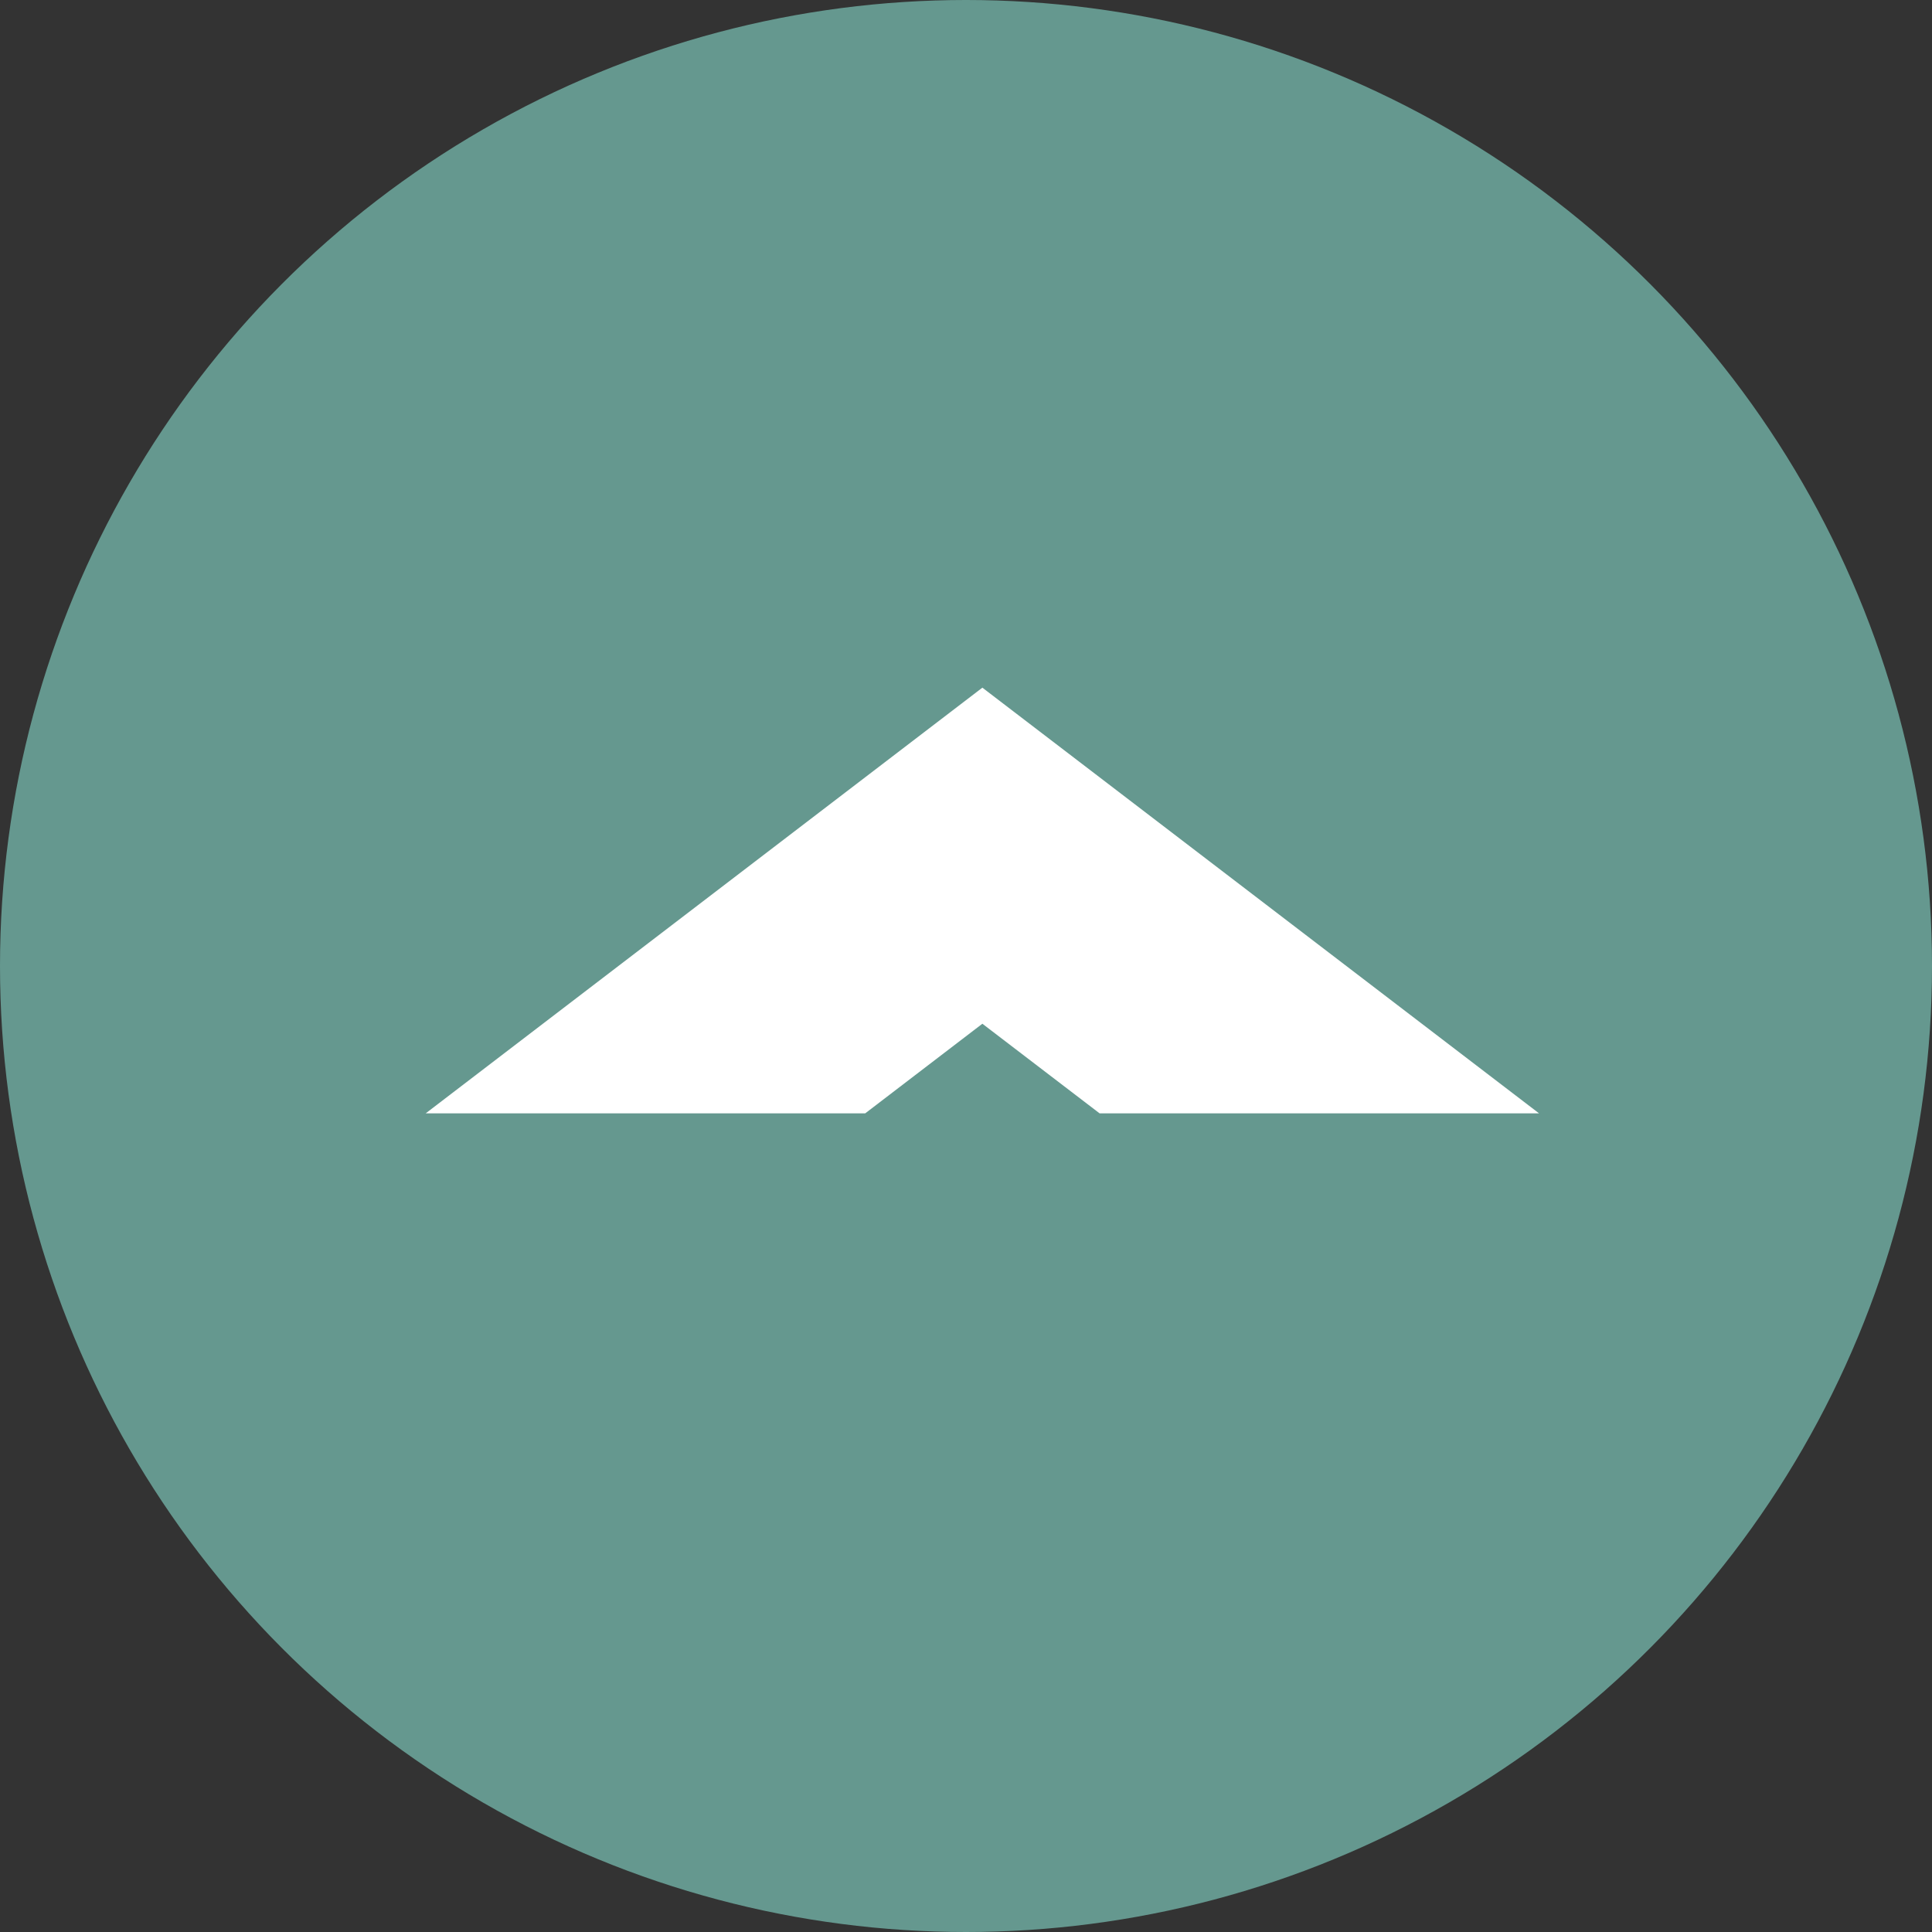
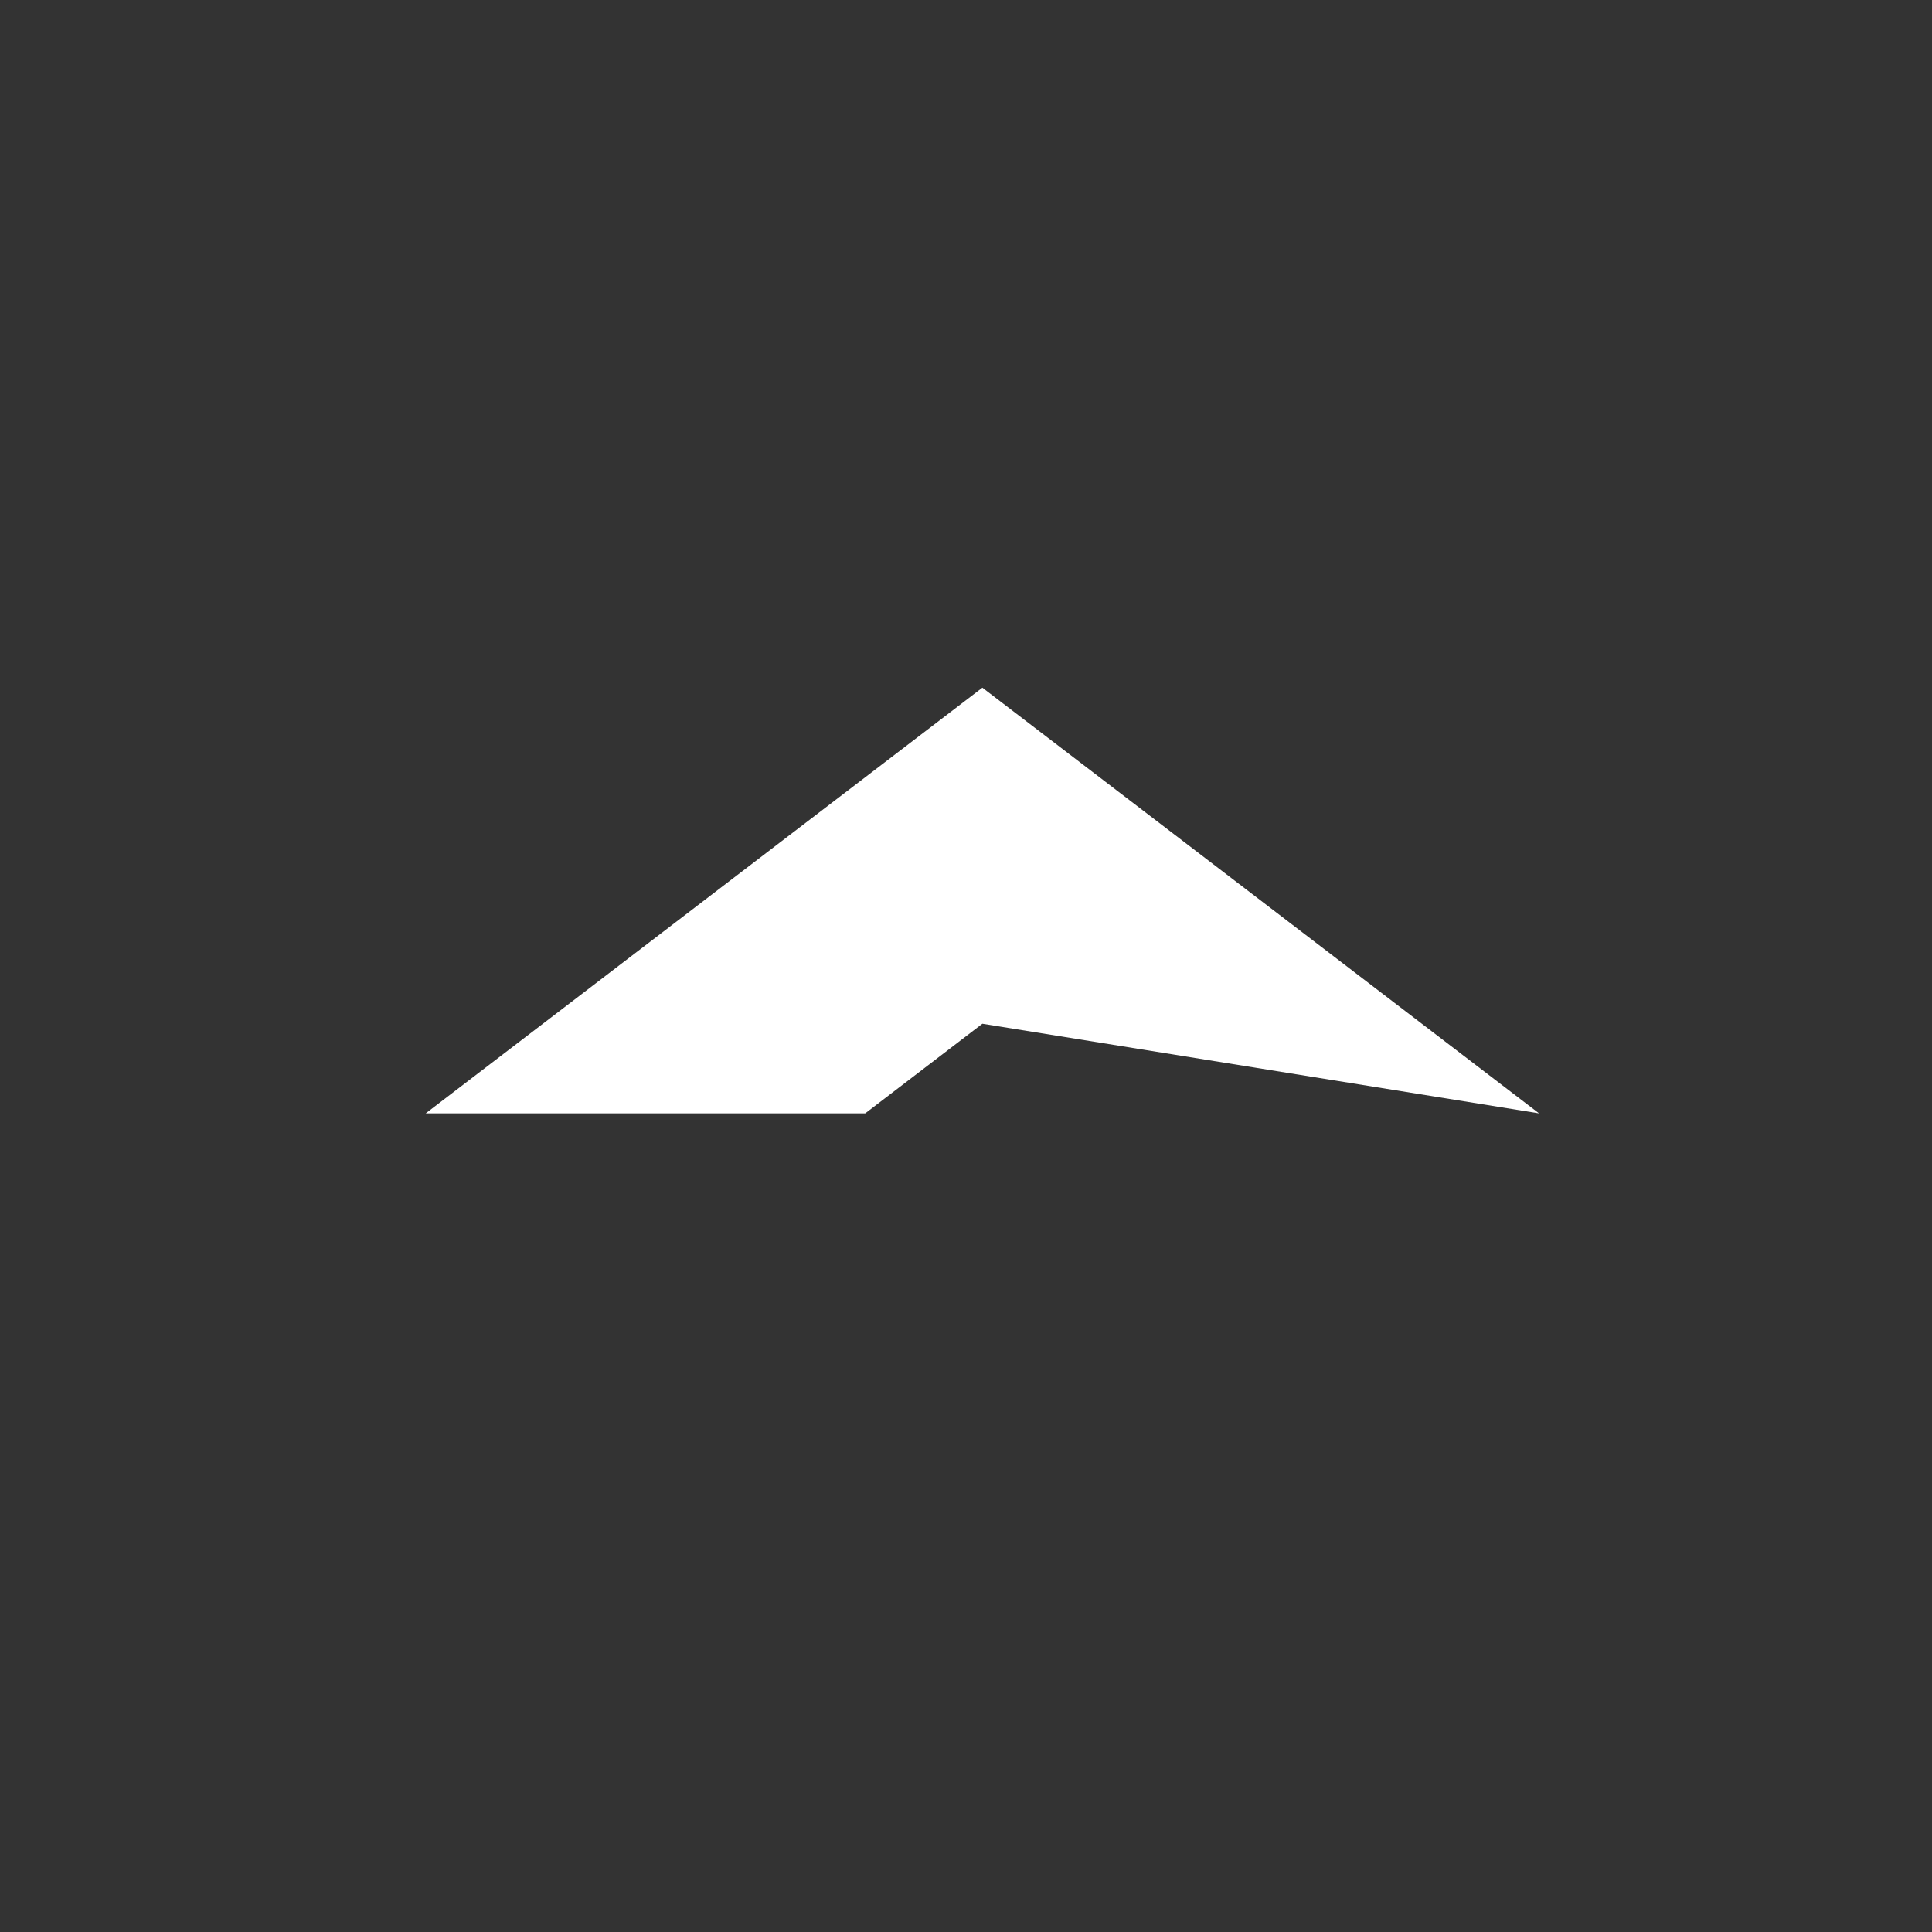
<svg xmlns="http://www.w3.org/2000/svg" width="59" height="59" viewBox="0 0 59 59">
  <rect x="0" y="0" width="59" height="59" fill="#333333" stroke="none" />
  <g transform="translate(-1487 -4900)">
-     <circle cx="29.5" cy="29.5" r="29.5" transform="translate(1487 4900)" fill="#65988f" />
-     <path d="M13.422,13H0L17,0,34,13H20.58L17,10.263,13.422,13Z" transform="translate(1500 4921)" fill="#fff" />
+     <path d="M13.422,13H0L17,0,34,13L17,10.263,13.422,13Z" transform="translate(1500 4921)" fill="#fff" />
  </g>
</svg>